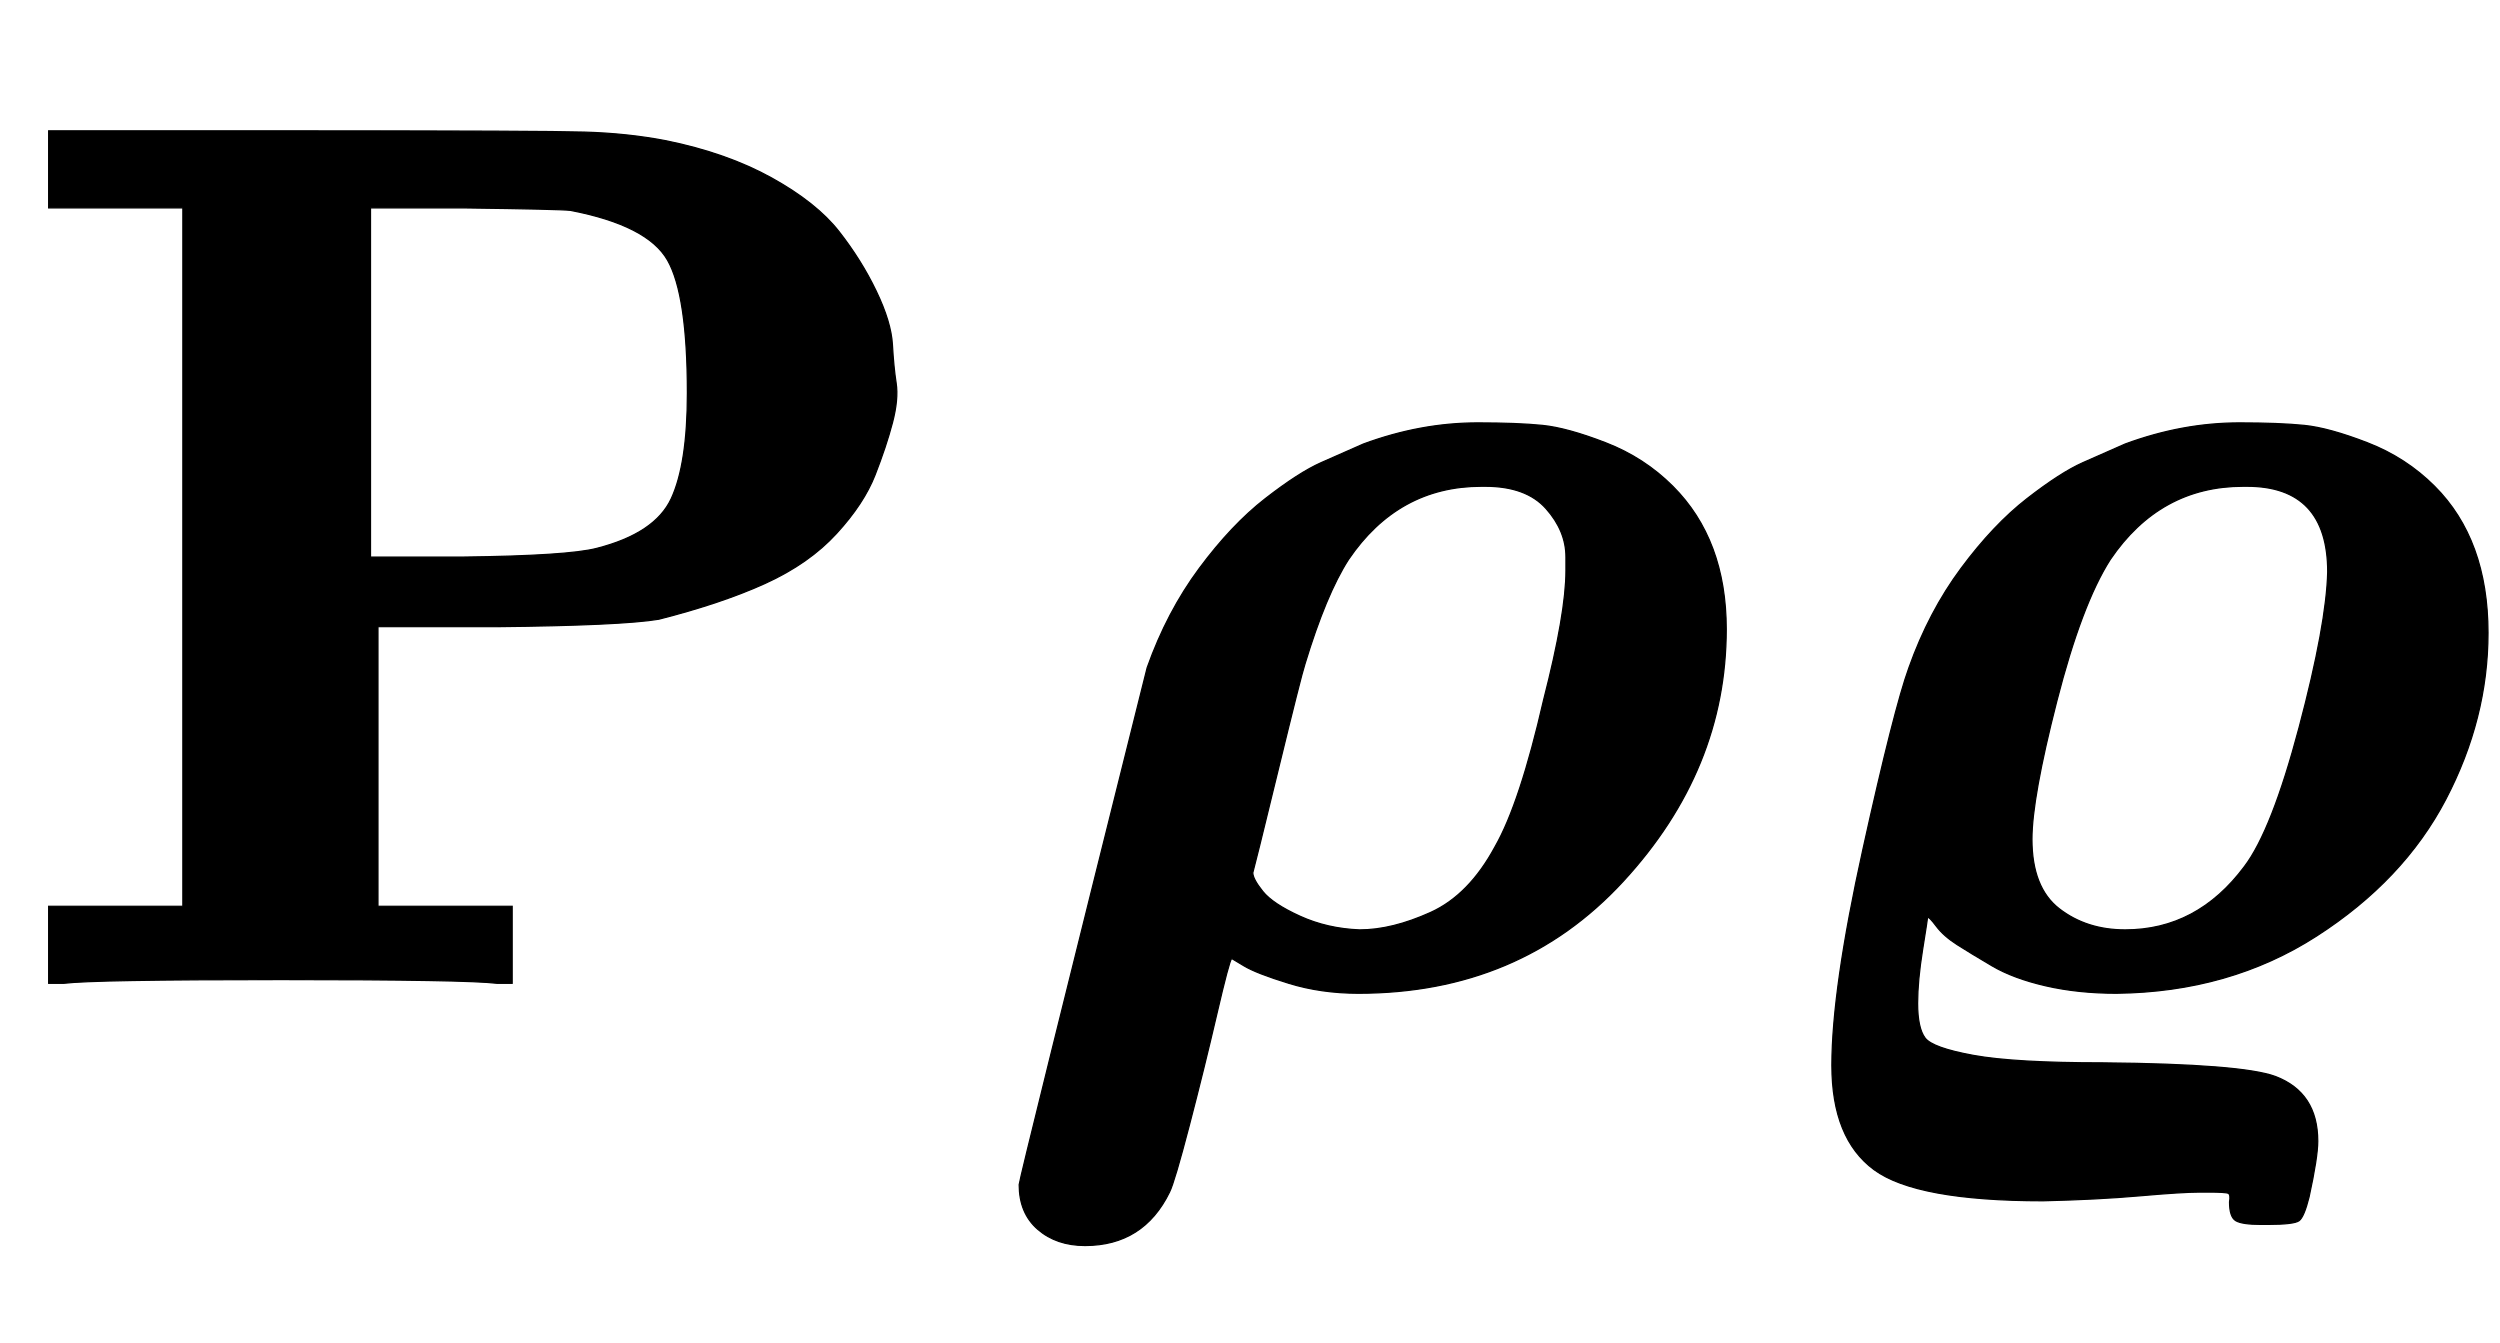
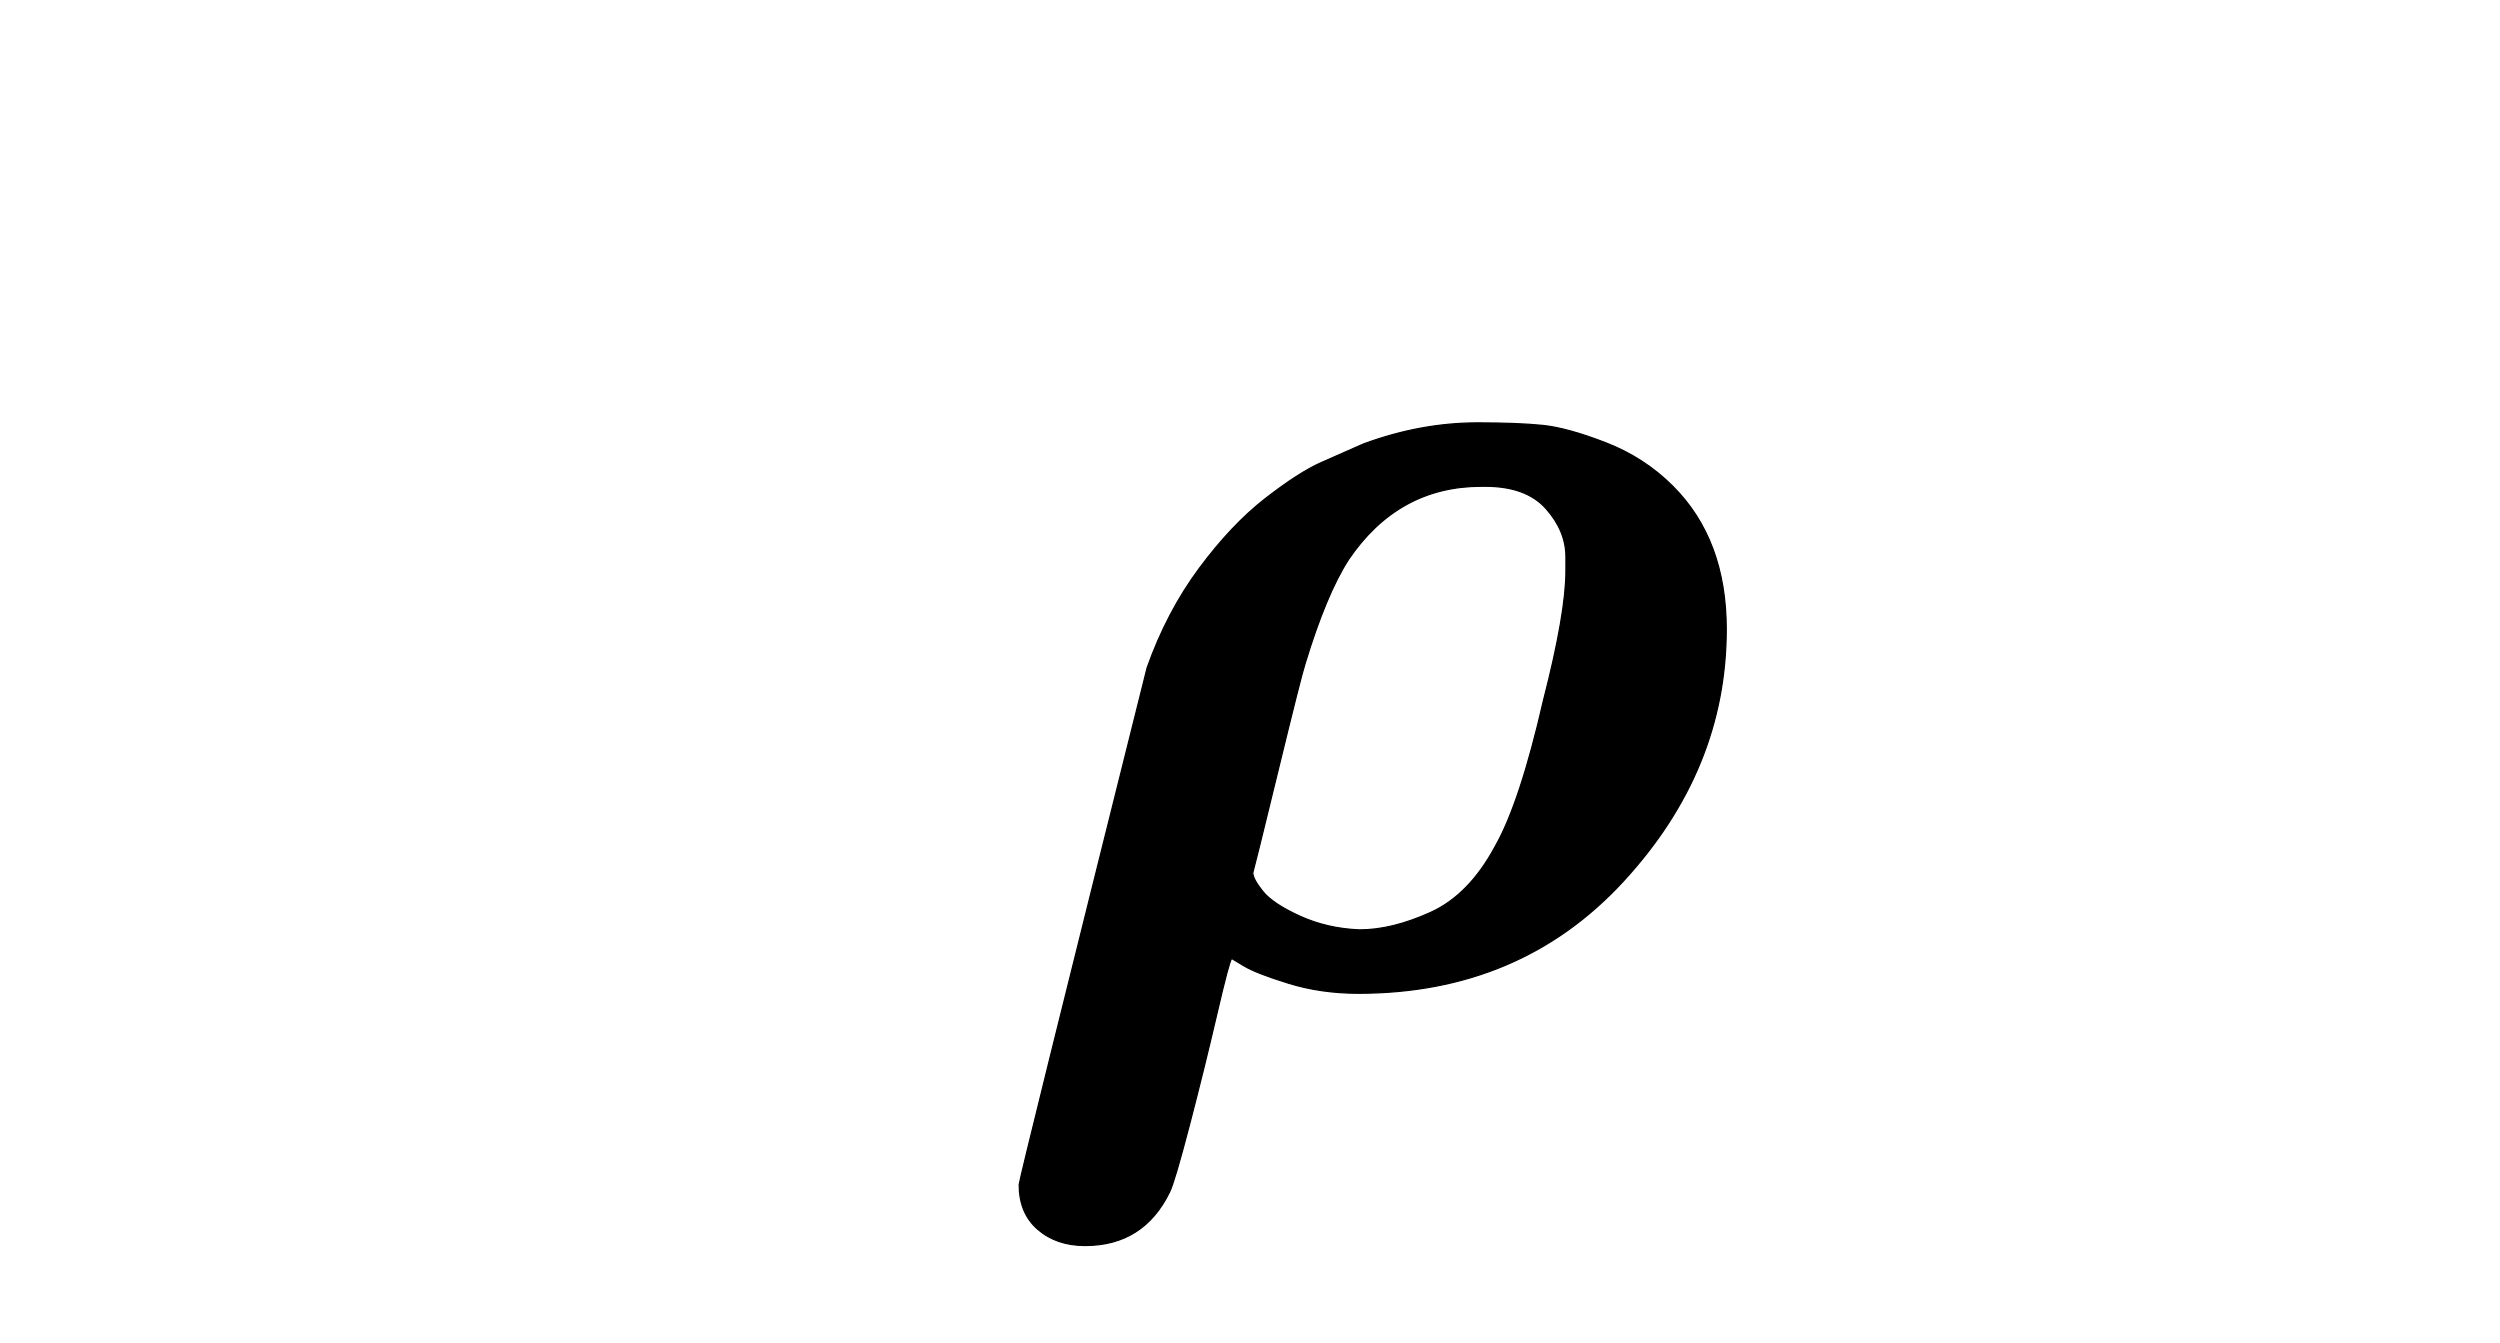
<svg xmlns="http://www.w3.org/2000/svg" xmlns:xlink="http://www.w3.org/1999/xlink" width="4.672ex" height="2.509ex" style="vertical-align: -0.671ex;" viewBox="0 -791.3 2011.5 1080.4" role="img" focusable="false" aria-labelledby="MathJax-SVG-1-Title">
  <title id="MathJax-SVG-1-Title">{\displaystyle {\boldsymbol {\mathrm {P} \rho \varrho }}}</title>
  <defs aria-hidden="true">
-     <path stroke-width="1" id="E1-MJMAINB-50" d="M400 0Q376 3 226 3Q75 3 51 0H39V62H147V624H39V686H253Q435 686 470 685T536 678Q585 668 621 648T675 605T705 557T718 514T721 483T718 451T704 409T673 362T616 322T530 293Q500 288 399 287H304V62H412V0H400ZM553 475Q553 554 537 582T459 622Q451 623 373 624H298V343H372Q457 344 480 350Q527 362 540 390T553 475Z" />
    <path stroke-width="1" id="E1-MJMATHBI-3C1" d="M307 -8Q277 -8 251 0T215 14L205 20Q203 18 193 -25T171 -114T155 -168Q134 -211 87 -211Q64 -211 49 -198T34 -162Q34 -158 137 254Q153 299 179 334T232 390T277 419T311 434Q357 451 403 451Q435 451 455 449T506 435T560 400Q603 357 603 285Q603 172 520 82T307 -8ZM474 343Q474 364 458 382T409 400H406Q339 400 299 341Q281 313 264 257Q261 248 242 170T222 89Q222 84 230 74T260 54T308 43Q334 43 365 57T417 110Q437 145 456 228Q474 298 474 332V343Z" />
-     <path stroke-width="1" id="E1-MJMATHBI-3F1" d="M371 -168Q357 -168 323 -171T245 -175Q143 -175 109 -150T75 -66Q75 -5 100 108T137 254Q153 299 179 334T232 390T277 419T311 434Q357 451 403 451Q435 451 455 449T506 435T560 400Q603 357 603 282Q603 213 569 148T465 38T304 -8Q273 -8 247 -2T204 14T176 31T159 46T152 53Q152 52 148 27T144 -16Q144 -36 150 -44T189 -58T293 -64Q405 -65 432 -75Q466 -88 466 -127Q466 -140 459 -172Q455 -188 451 -191T426 -194H420Q405 -194 400 -191T395 -176Q396 -170 394 -169T378 -168Q373 -168 371 -168ZM236 116Q236 77 258 60T311 43Q369 43 407 94Q429 123 451 206T474 331Q474 400 409 400H406Q339 400 299 341Q276 305 256 227T236 116Z" />
  </defs>
  <g stroke="currentColor" fill="currentColor" stroke-width="0" transform="matrix(1 0 0 -1 0 0)" aria-hidden="true">
    <use xlink:href="#E1-MJMAINB-50" x="0" y="0" />
    <use xlink:href="#E1-MJMATHBI-3C1" x="786" y="0" />
    <use xlink:href="#E1-MJMATHBI-3F1" x="1399" y="0" />
  </g>
</svg>